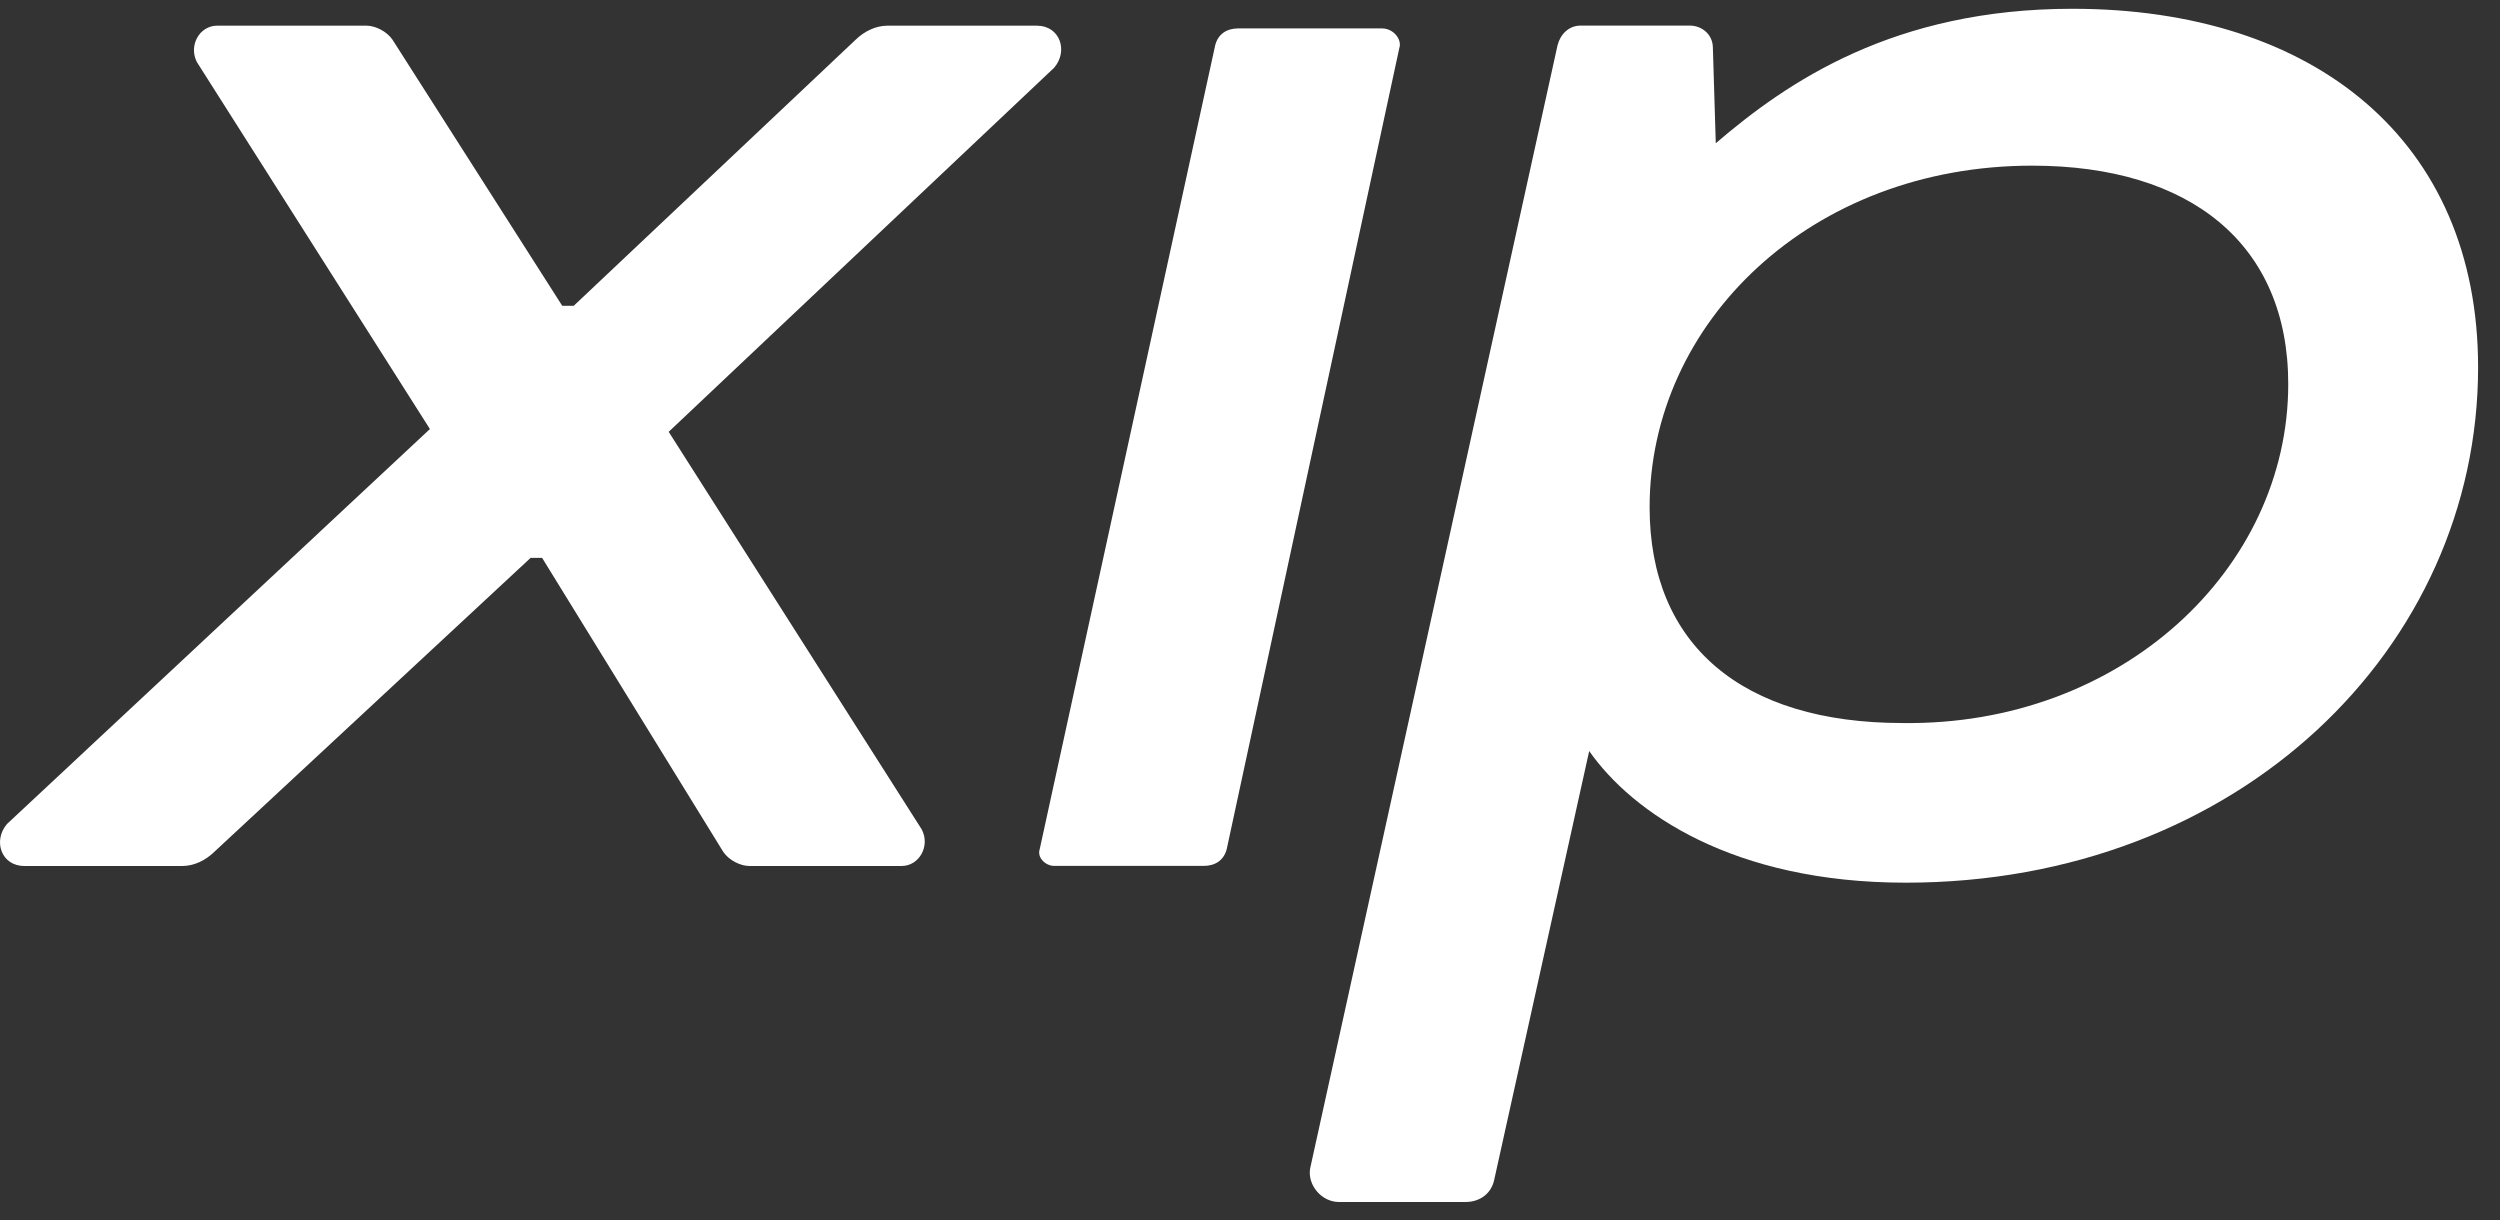
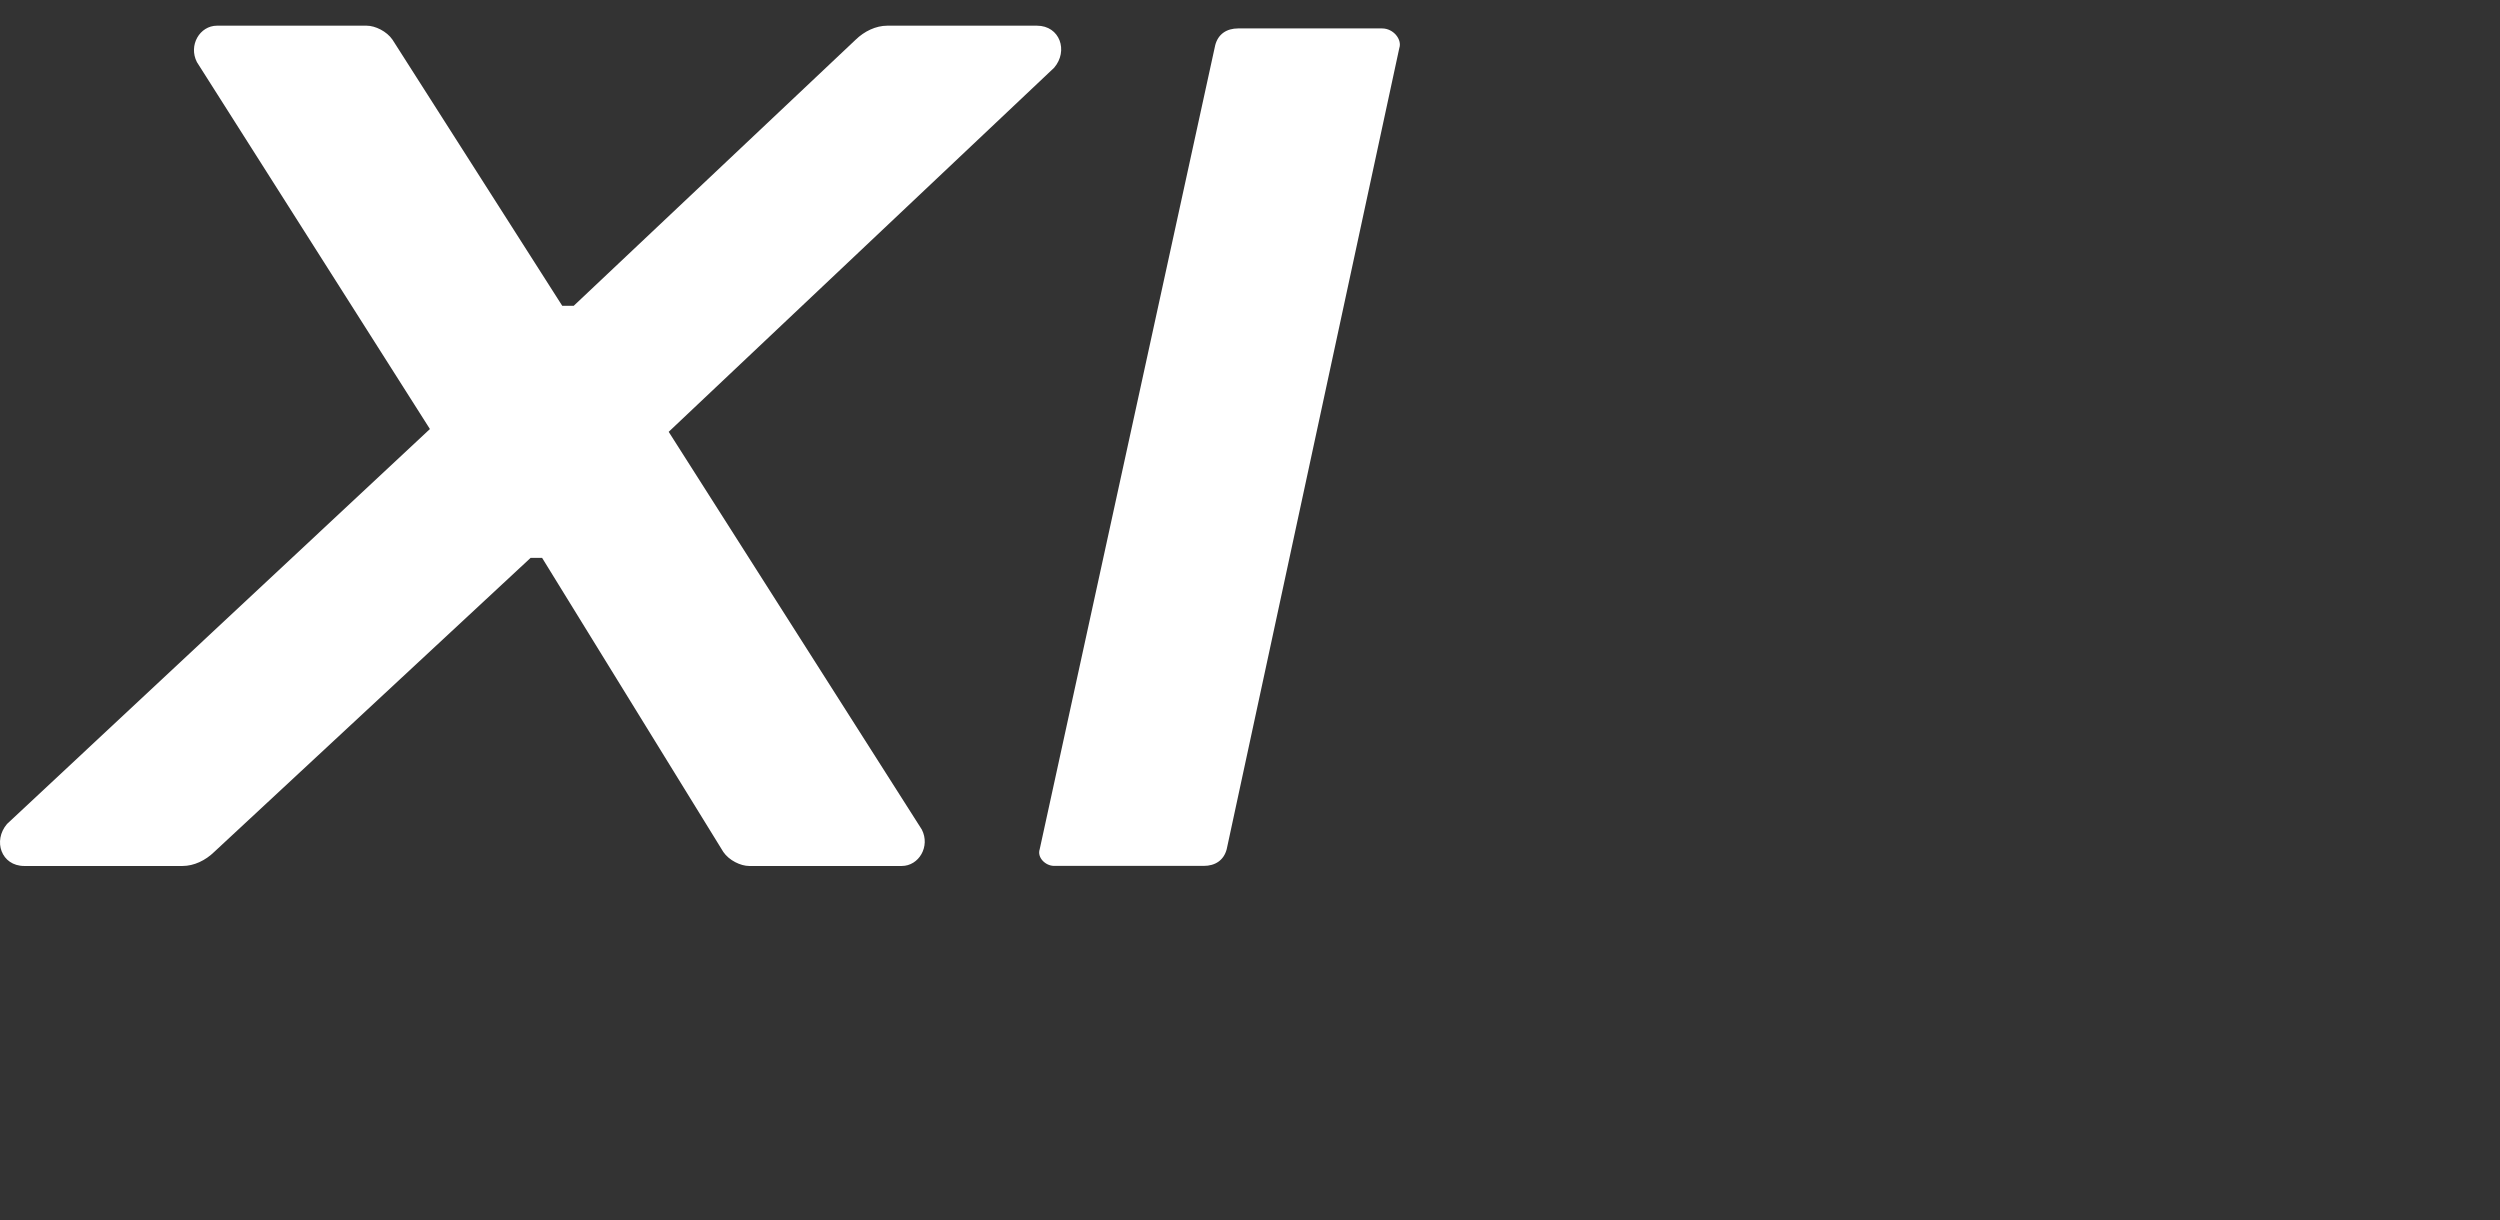
<svg xmlns="http://www.w3.org/2000/svg" width="84" height="41" viewBox="0 0 84 41" fill="none">
  <rect x="0" y="0" width="84" height="41" fill="#333333" stroke="none" />
  <path d="M18.215 18.745H17.828L7.196 28.626C6.906 28.909 6.519 29.097 6.132 29.097H0.816C0.043 29.097 -0.247 28.25 0.236 27.685L14.445 14.415L6.616 2.087C6.326 1.522 6.712 0.863 7.292 0.863H12.319C12.608 0.863 12.995 1.052 13.188 1.334L18.891 10.274H19.278L28.75 1.334C29.04 1.052 29.427 0.863 29.814 0.863H34.84C35.613 0.863 35.903 1.71 35.42 2.275L22.468 14.509L30.973 27.873C31.263 28.438 30.877 29.097 30.297 29.097H25.174C24.884 29.097 24.497 28.909 24.304 28.626L18.215 18.745Z" fill="white" />
  <path d="M40.444 29.094H35.418C35.128 29.094 34.838 28.812 34.935 28.53L40.831 1.52C40.928 1.143 41.218 0.955 41.604 0.955H46.437C46.824 0.955 47.114 1.331 47.017 1.614L41.218 28.53C41.121 28.906 40.831 29.094 40.444 29.094Z" fill="white" />
-   <path d="M83.264 12.342C83.264 21.753 75.242 29.658 64.029 29.658C58.23 29.658 54.847 27.305 53.397 25.235L50.207 39.634C50.111 40.105 49.724 40.387 49.241 40.387H44.988C44.408 40.387 43.925 39.822 44.021 39.258L52.334 1.519C52.43 1.142 52.72 0.86 53.107 0.86H56.78C57.167 0.86 57.553 1.142 57.553 1.613L57.65 4.813C60.066 2.742 63.643 0.295 69.635 0.295C77.755 0.295 83.264 4.719 83.264 12.342ZM76.885 12.906C76.885 8.201 73.598 5.566 68.282 5.566C60.84 5.566 55.427 10.836 55.427 17.047C55.427 21.659 58.52 24.294 63.933 24.294C71.279 24.388 76.885 19.118 76.885 12.906Z" fill="white" />
</svg>